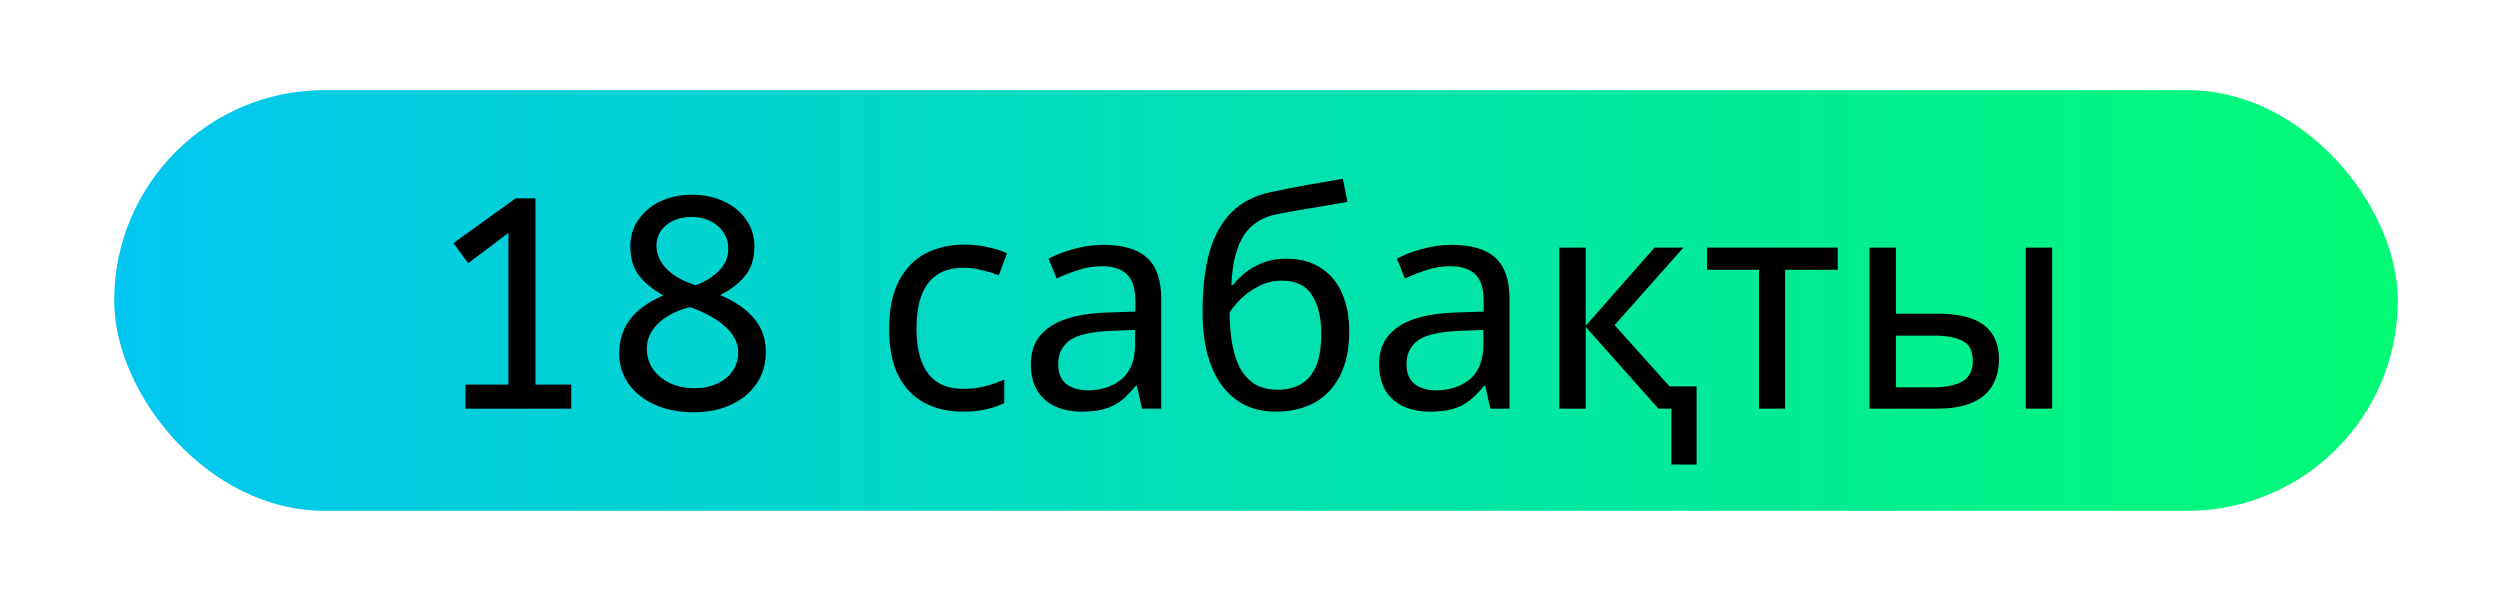
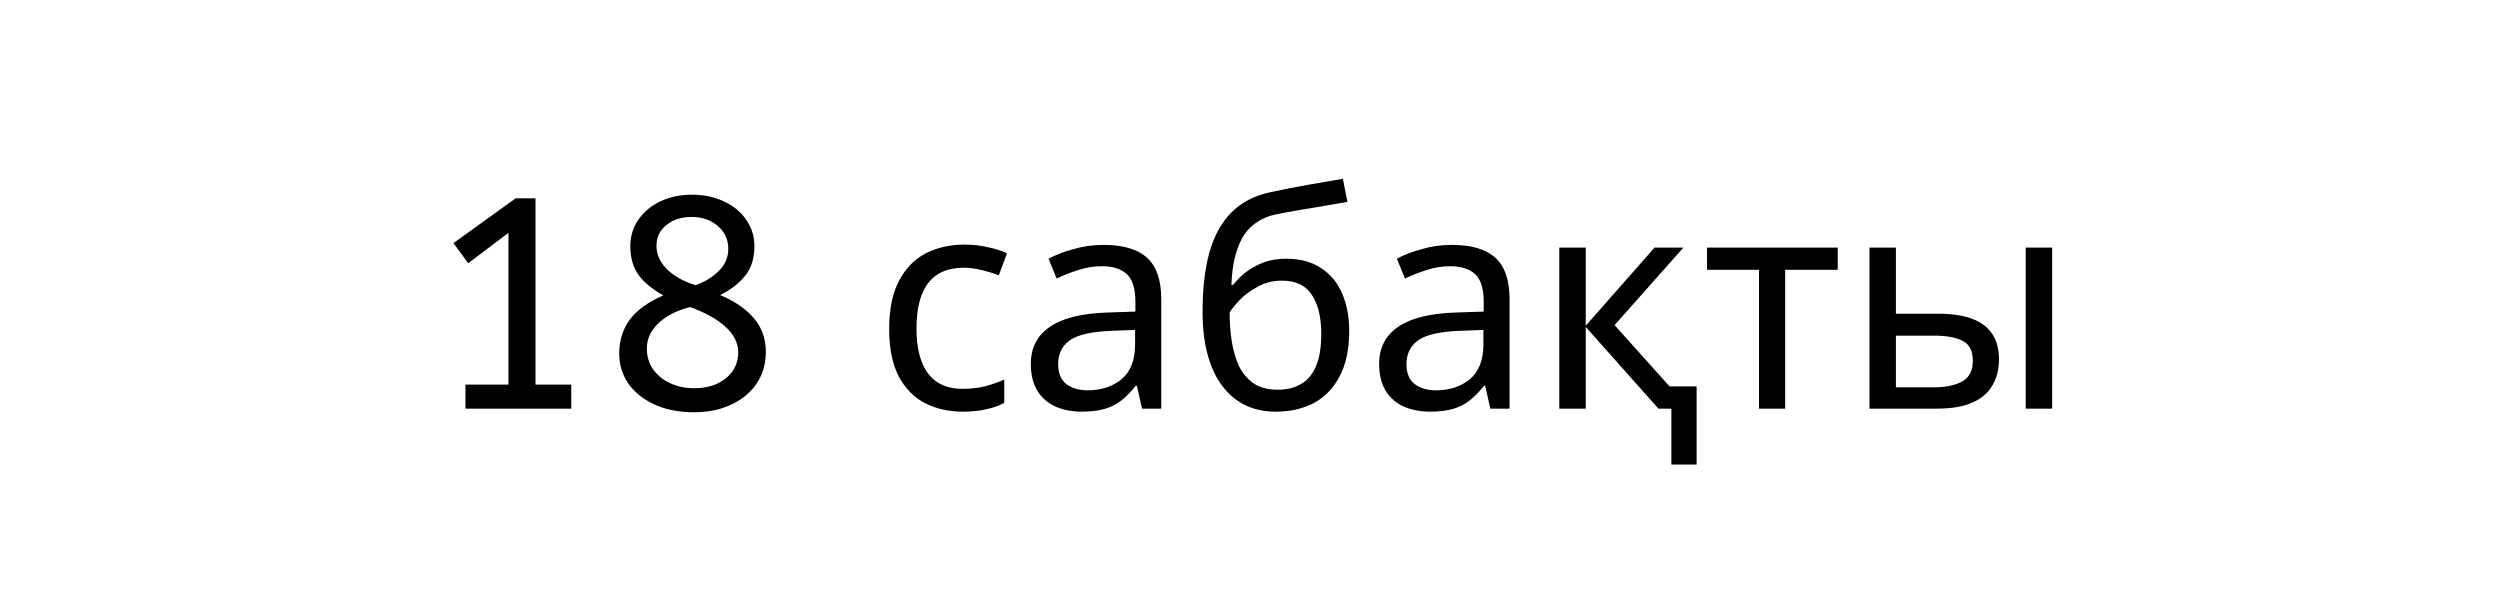
<svg xmlns="http://www.w3.org/2000/svg" width="416" height="100" viewBox="0 0 416 100" fill="none">
  <g filter="url(#filter0_d_1070_4991)">
-     <rect x="19" y="15" width="380" height="70" rx="35" fill="url(#paint0_linear_1070_4991)" />
-   </g>
-   <path d="M77.456 68V64H84.606V38.75L77.906 43.8L75.456 40.45L85.806 33H89.106V64H95.056V68H77.456ZM115.486 68.6C112.953 68.6 110.753 68.167 108.886 67.3C107.02 66.433 105.57 65.267 104.536 63.8C103.536 62.3 103.036 60.65 103.036 58.85C103.036 56.683 103.62 54.8 104.786 53.2C105.986 51.6 107.853 50.25 110.386 49.15C108.62 48.183 107.253 47.067 106.286 45.8C105.353 44.5 104.886 42.9 104.886 41C104.886 39.3 105.336 37.817 106.236 36.55C107.136 35.25 108.353 34.233 109.886 33.5C111.453 32.767 113.186 32.4 115.086 32.4C117.153 32.4 118.97 32.783 120.536 33.55C122.103 34.283 123.32 35.3 124.186 36.6C125.086 37.9 125.536 39.35 125.536 40.95C125.536 42.983 125.02 44.633 123.986 45.9C122.953 47.167 121.57 48.233 119.836 49.1C122.303 50.133 124.186 51.433 125.486 53C126.786 54.533 127.436 56.383 127.436 58.55C127.436 60.55 126.92 62.317 125.886 63.85C124.853 65.35 123.436 66.517 121.636 67.35C119.836 68.183 117.786 68.6 115.486 68.6ZM115.736 47.45C117.203 46.95 118.47 46.183 119.536 45.15C120.636 44.117 121.186 42.867 121.186 41.4C121.186 39.867 120.603 38.6 119.436 37.6C118.27 36.6 116.82 36.1 115.086 36.1C113.386 36.1 111.986 36.55 110.886 37.45C109.786 38.317 109.236 39.467 109.236 40.9C109.236 42.333 109.82 43.633 110.986 44.8C112.186 45.967 113.77 46.85 115.736 47.45ZM115.536 64.6C117.67 64.6 119.42 64.05 120.786 62.95C122.153 61.817 122.836 60.383 122.836 58.65C122.836 57.05 122.12 55.617 120.686 54.35C119.286 53.083 117.336 52 114.836 51.1C113.57 51.4 112.386 51.867 111.286 52.5C110.186 53.133 109.303 53.917 108.636 54.85C107.97 55.783 107.636 56.85 107.636 58.05C107.636 59.283 107.97 60.4 108.636 61.4C109.336 62.4 110.286 63.183 111.486 63.75C112.686 64.317 114.036 64.6 115.536 64.6ZM160.207 68.5C157.84 68.5 155.724 68.017 153.857 67.05C152.024 66.083 150.574 64.583 149.507 62.55C148.474 60.517 147.957 57.917 147.957 54.75C147.957 51.45 148.507 48.767 149.607 46.7C150.707 44.633 152.19 43.117 154.057 42.15C155.957 41.183 158.107 40.7 160.507 40.7C161.874 40.7 163.19 40.85 164.457 41.15C165.724 41.417 166.757 41.75 167.557 42.15L166.207 45.8C165.407 45.5 164.474 45.217 163.407 44.95C162.34 44.683 161.34 44.55 160.407 44.55C158.607 44.55 157.124 44.933 155.957 45.7C154.79 46.467 153.924 47.6 153.357 49.1C152.79 50.6 152.507 52.467 152.507 54.7C152.507 56.833 152.79 58.65 153.357 60.15C153.924 61.65 154.774 62.783 155.907 63.55C157.04 64.317 158.457 64.7 160.157 64.7C161.624 64.7 162.907 64.55 164.007 64.25C165.14 63.95 166.174 63.583 167.107 63.15V67.05C166.207 67.517 165.207 67.867 164.107 68.1C163.04 68.367 161.74 68.5 160.207 68.5ZM183.63 40.75C186.897 40.75 189.314 41.467 190.88 42.9C192.447 44.333 193.23 46.617 193.23 49.75V68H190.03L189.18 64.2H188.98C188.214 65.167 187.414 65.983 186.58 66.65C185.78 67.283 184.847 67.75 183.78 68.05C182.747 68.35 181.48 68.5 179.98 68.5C178.38 68.5 176.93 68.217 175.63 67.65C174.364 67.083 173.364 66.217 172.63 65.05C171.897 63.85 171.53 62.35 171.53 60.55C171.53 57.883 172.58 55.833 174.68 54.4C176.78 52.933 180.014 52.133 184.38 52L188.93 51.85V50.25C188.93 48.017 188.447 46.467 187.48 45.6C186.514 44.733 185.147 44.3 183.38 44.3C181.98 44.3 180.647 44.517 179.38 44.95C178.114 45.35 176.93 45.817 175.83 46.35L174.48 43.05C175.647 42.417 177.03 41.883 178.63 41.45C180.23 40.983 181.897 40.75 183.63 40.75ZM184.93 55.05C181.597 55.183 179.28 55.717 177.98 56.65C176.714 57.583 176.08 58.9 176.08 60.6C176.08 62.1 176.53 63.2 177.43 63.9C178.364 64.6 179.547 64.95 180.98 64.95C183.247 64.95 185.13 64.333 186.63 63.1C188.13 61.833 188.88 59.9 188.88 57.3V54.9L184.93 55.05ZM200.108 51.9C200.108 48 200.491 44.683 201.258 41.95C202.058 39.183 203.274 36.983 204.908 35.35C206.574 33.683 208.708 32.567 211.308 32C213.474 31.533 215.591 31.117 217.658 30.75C219.724 30.383 221.658 30.05 223.458 29.75L224.208 33.6C223.341 33.733 222.374 33.9 221.308 34.1C220.241 34.267 219.158 34.45 218.058 34.65C216.958 34.817 215.891 35 214.858 35.2C213.858 35.367 212.974 35.533 212.208 35.7C211.108 35.933 210.124 36.333 209.258 36.9C208.391 37.433 207.641 38.167 207.008 39.1C206.408 40.033 205.924 41.183 205.558 42.55C205.191 43.917 204.974 45.533 204.908 47.4H205.208C205.674 46.767 206.308 46.117 207.108 45.45C207.941 44.783 208.924 44.217 210.058 43.75C211.224 43.283 212.541 43.05 214.008 43.05C216.341 43.05 218.274 43.567 219.808 44.6C221.374 45.6 222.541 47 223.308 48.8C224.108 50.6 224.508 52.7 224.508 55.1C224.508 58.067 223.991 60.55 222.958 62.55C221.924 64.55 220.491 66.05 218.658 67.05C216.824 68.017 214.691 68.5 212.258 68.5C210.424 68.5 208.758 68.15 207.258 67.45C205.758 66.717 204.474 65.65 203.408 64.25C202.341 62.85 201.524 61.117 200.958 59.05C200.391 56.983 200.108 54.6 200.108 51.9ZM212.608 64.85C214.074 64.85 215.341 64.55 216.408 63.95C217.508 63.35 218.358 62.367 218.958 61C219.558 59.633 219.858 57.817 219.858 55.55C219.858 52.817 219.341 50.667 218.308 49.1C217.308 47.5 215.641 46.7 213.308 46.7C211.841 46.7 210.508 47.033 209.308 47.7C208.108 48.333 207.108 49.067 206.308 49.9C205.508 50.733 204.941 51.433 204.608 52C204.608 53.633 204.724 55.217 204.958 56.75C205.191 58.283 205.591 59.667 206.158 60.9C206.758 62.1 207.574 63.067 208.608 63.8C209.674 64.5 211.008 64.85 212.608 64.85ZM241.589 40.75C244.856 40.75 247.273 41.467 248.839 42.9C250.406 44.333 251.189 46.617 251.189 49.75V68H247.989L247.139 64.2H246.939C246.173 65.167 245.373 65.983 244.539 66.65C243.739 67.283 242.806 67.75 241.739 68.05C240.706 68.35 239.439 68.5 237.939 68.5C236.339 68.5 234.889 68.217 233.589 67.65C232.323 67.083 231.323 66.217 230.589 65.05C229.856 63.85 229.489 62.35 229.489 60.55C229.489 57.883 230.539 55.833 232.639 54.4C234.739 52.933 237.973 52.133 242.339 52L246.889 51.85V50.25C246.889 48.017 246.406 46.467 245.439 45.6C244.473 44.733 243.106 44.3 241.339 44.3C239.939 44.3 238.606 44.517 237.339 44.95C236.073 45.35 234.889 45.817 233.789 46.35L232.439 43.05C233.606 42.417 234.989 41.883 236.589 41.45C238.189 40.983 239.856 40.75 241.589 40.75ZM242.889 55.05C239.556 55.183 237.239 55.717 235.939 56.65C234.673 57.583 234.039 58.9 234.039 60.6C234.039 62.1 234.489 63.2 235.389 63.9C236.323 64.6 237.506 64.95 238.939 64.95C241.206 64.95 243.089 64.333 244.589 63.1C246.089 61.833 246.839 59.9 246.839 57.3V54.9L242.889 55.05ZM278.117 77.3V68H275.967L263.867 54.4V68H259.467V41.2H263.867V54.2L275.317 41.2H280.117L268.667 54.1L277.817 64.3H282.317V77.3H278.117ZM305.799 44.9H297.049V68H292.699V44.9H284.049V41.2H305.799V44.9ZM311.078 68V41.2H315.478V52.2H322.428C324.761 52.2 326.678 52.483 328.178 53.05C329.678 53.617 330.795 54.467 331.528 55.6C332.261 56.7 332.628 58.1 332.628 59.8C332.628 61.467 332.261 62.917 331.528 64.15C330.828 65.383 329.711 66.333 328.178 67C326.678 67.667 324.695 68 322.228 68H311.078ZM321.828 64.45C323.728 64.45 325.278 64.133 326.478 63.5C327.678 62.833 328.278 61.683 328.278 60.05C328.278 58.417 327.728 57.317 326.628 56.75C325.528 56.15 323.945 55.85 321.878 55.85H315.478V64.45H321.828ZM337.078 68V41.2H341.478V68H337.078Z" fill="black" />
+     </g>
+   <path d="M77.456 68V64H84.606V38.75L77.906 43.8L75.456 40.45L85.806 33H89.106V64H95.056V68H77.456ZM115.486 68.6C112.953 68.6 110.753 68.167 108.886 67.3C107.02 66.433 105.57 65.267 104.536 63.8C103.536 62.3 103.036 60.65 103.036 58.85C103.036 56.683 103.62 54.8 104.786 53.2C105.986 51.6 107.853 50.25 110.386 49.15C108.62 48.183 107.253 47.067 106.286 45.8C105.353 44.5 104.886 42.9 104.886 41C104.886 39.3 105.336 37.817 106.236 36.55C107.136 35.25 108.353 34.233 109.886 33.5C111.453 32.767 113.186 32.4 115.086 32.4C117.153 32.4 118.97 32.783 120.536 33.55C122.103 34.283 123.32 35.3 124.186 36.6C125.086 37.9 125.536 39.35 125.536 40.95C125.536 42.983 125.02 44.633 123.986 45.9C122.953 47.167 121.57 48.233 119.836 49.1C122.303 50.133 124.186 51.433 125.486 53C126.786 54.533 127.436 56.383 127.436 58.55C127.436 60.55 126.92 62.317 125.886 63.85C124.853 65.35 123.436 66.517 121.636 67.35C119.836 68.183 117.786 68.6 115.486 68.6ZM115.736 47.45C117.203 46.95 118.47 46.183 119.536 45.15C120.636 44.117 121.186 42.867 121.186 41.4C121.186 39.867 120.603 38.6 119.436 37.6C118.27 36.6 116.82 36.1 115.086 36.1C113.386 36.1 111.986 36.55 110.886 37.45C109.786 38.317 109.236 39.467 109.236 40.9C109.236 42.333 109.82 43.633 110.986 44.8C112.186 45.967 113.77 46.85 115.736 47.45ZM115.536 64.6C117.67 64.6 119.42 64.05 120.786 62.95C122.153 61.817 122.836 60.383 122.836 58.65C122.836 57.05 122.12 55.617 120.686 54.35C119.286 53.083 117.336 52 114.836 51.1C113.57 51.4 112.386 51.867 111.286 52.5C110.186 53.133 109.303 53.917 108.636 54.85C107.97 55.783 107.636 56.85 107.636 58.05C107.636 59.283 107.97 60.4 108.636 61.4C109.336 62.4 110.286 63.183 111.486 63.75C112.686 64.317 114.036 64.6 115.536 64.6ZM160.207 68.5C157.84 68.5 155.724 68.017 153.857 67.05C152.024 66.083 150.574 64.583 149.507 62.55C148.474 60.517 147.957 57.917 147.957 54.75C147.957 51.45 148.507 48.767 149.607 46.7C150.707 44.633 152.19 43.117 154.057 42.15C155.957 41.183 158.107 40.7 160.507 40.7C161.874 40.7 163.19 40.85 164.457 41.15C165.724 41.417 166.757 41.75 167.557 42.15L166.207 45.8C165.407 45.5 164.474 45.217 163.407 44.95C162.34 44.683 161.34 44.55 160.407 44.55C158.607 44.55 157.124 44.933 155.957 45.7C154.79 46.467 153.924 47.6 153.357 49.1C152.79 50.6 152.507 52.467 152.507 54.7C152.507 56.833 152.79 58.65 153.357 60.15C153.924 61.65 154.774 62.783 155.907 63.55C157.04 64.317 158.457 64.7 160.157 64.7C161.624 64.7 162.907 64.55 164.007 64.25C165.14 63.95 166.174 63.583 167.107 63.15V67.05C166.207 67.517 165.207 67.867 164.107 68.1C163.04 68.367 161.74 68.5 160.207 68.5ZM183.63 40.75C186.897 40.75 189.314 41.467 190.88 42.9C192.447 44.333 193.23 46.617 193.23 49.75V68H190.03L189.18 64.2H188.98C188.214 65.167 187.414 65.983 186.58 66.65C185.78 67.283 184.847 67.75 183.78 68.05C182.747 68.35 181.48 68.5 179.98 68.5C178.38 68.5 176.93 68.217 175.63 67.65C174.364 67.083 173.364 66.217 172.63 65.05C171.897 63.85 171.53 62.35 171.53 60.55C171.53 57.883 172.58 55.833 174.68 54.4C176.78 52.933 180.014 52.133 184.38 52L188.93 51.85V50.25C188.93 48.017 188.447 46.467 187.48 45.6C186.514 44.733 185.147 44.3 183.38 44.3C181.98 44.3 180.647 44.517 179.38 44.95C178.114 45.35 176.93 45.817 175.83 46.35L174.48 43.05C175.647 42.417 177.03 41.883 178.63 41.45C180.23 40.983 181.897 40.75 183.63 40.75M184.93 55.05C181.597 55.183 179.28 55.717 177.98 56.65C176.714 57.583 176.08 58.9 176.08 60.6C176.08 62.1 176.53 63.2 177.43 63.9C178.364 64.6 179.547 64.95 180.98 64.95C183.247 64.95 185.13 64.333 186.63 63.1C188.13 61.833 188.88 59.9 188.88 57.3V54.9L184.93 55.05ZM200.108 51.9C200.108 48 200.491 44.683 201.258 41.95C202.058 39.183 203.274 36.983 204.908 35.35C206.574 33.683 208.708 32.567 211.308 32C213.474 31.533 215.591 31.117 217.658 30.75C219.724 30.383 221.658 30.05 223.458 29.75L224.208 33.6C223.341 33.733 222.374 33.9 221.308 34.1C220.241 34.267 219.158 34.45 218.058 34.65C216.958 34.817 215.891 35 214.858 35.2C213.858 35.367 212.974 35.533 212.208 35.7C211.108 35.933 210.124 36.333 209.258 36.9C208.391 37.433 207.641 38.167 207.008 39.1C206.408 40.033 205.924 41.183 205.558 42.55C205.191 43.917 204.974 45.533 204.908 47.4H205.208C205.674 46.767 206.308 46.117 207.108 45.45C207.941 44.783 208.924 44.217 210.058 43.75C211.224 43.283 212.541 43.05 214.008 43.05C216.341 43.05 218.274 43.567 219.808 44.6C221.374 45.6 222.541 47 223.308 48.8C224.108 50.6 224.508 52.7 224.508 55.1C224.508 58.067 223.991 60.55 222.958 62.55C221.924 64.55 220.491 66.05 218.658 67.05C216.824 68.017 214.691 68.5 212.258 68.5C210.424 68.5 208.758 68.15 207.258 67.45C205.758 66.717 204.474 65.65 203.408 64.25C202.341 62.85 201.524 61.117 200.958 59.05C200.391 56.983 200.108 54.6 200.108 51.9ZM212.608 64.85C214.074 64.85 215.341 64.55 216.408 63.95C217.508 63.35 218.358 62.367 218.958 61C219.558 59.633 219.858 57.817 219.858 55.55C219.858 52.817 219.341 50.667 218.308 49.1C217.308 47.5 215.641 46.7 213.308 46.7C211.841 46.7 210.508 47.033 209.308 47.7C208.108 48.333 207.108 49.067 206.308 49.9C205.508 50.733 204.941 51.433 204.608 52C204.608 53.633 204.724 55.217 204.958 56.75C205.191 58.283 205.591 59.667 206.158 60.9C206.758 62.1 207.574 63.067 208.608 63.8C209.674 64.5 211.008 64.85 212.608 64.85ZM241.589 40.75C244.856 40.75 247.273 41.467 248.839 42.9C250.406 44.333 251.189 46.617 251.189 49.75V68H247.989L247.139 64.2H246.939C246.173 65.167 245.373 65.983 244.539 66.65C243.739 67.283 242.806 67.75 241.739 68.05C240.706 68.35 239.439 68.5 237.939 68.5C236.339 68.5 234.889 68.217 233.589 67.65C232.323 67.083 231.323 66.217 230.589 65.05C229.856 63.85 229.489 62.35 229.489 60.55C229.489 57.883 230.539 55.833 232.639 54.4C234.739 52.933 237.973 52.133 242.339 52L246.889 51.85V50.25C246.889 48.017 246.406 46.467 245.439 45.6C244.473 44.733 243.106 44.3 241.339 44.3C239.939 44.3 238.606 44.517 237.339 44.95C236.073 45.35 234.889 45.817 233.789 46.35L232.439 43.05C233.606 42.417 234.989 41.883 236.589 41.45C238.189 40.983 239.856 40.75 241.589 40.75ZM242.889 55.05C239.556 55.183 237.239 55.717 235.939 56.65C234.673 57.583 234.039 58.9 234.039 60.6C234.039 62.1 234.489 63.2 235.389 63.9C236.323 64.6 237.506 64.95 238.939 64.95C241.206 64.95 243.089 64.333 244.589 63.1C246.089 61.833 246.839 59.9 246.839 57.3V54.9L242.889 55.05ZM278.117 77.3V68H275.967L263.867 54.4V68H259.467V41.2H263.867V54.2L275.317 41.2H280.117L268.667 54.1L277.817 64.3H282.317V77.3H278.117ZM305.799 44.9H297.049V68H292.699V44.9H284.049V41.2H305.799V44.9ZM311.078 68V41.2H315.478V52.2H322.428C324.761 52.2 326.678 52.483 328.178 53.05C329.678 53.617 330.795 54.467 331.528 55.6C332.261 56.7 332.628 58.1 332.628 59.8C332.628 61.467 332.261 62.917 331.528 64.15C330.828 65.383 329.711 66.333 328.178 67C326.678 67.667 324.695 68 322.228 68H311.078ZM321.828 64.45C323.728 64.45 325.278 64.133 326.478 63.5C327.678 62.833 328.278 61.683 328.278 60.05C328.278 58.417 327.728 57.317 326.628 56.75C325.528 56.15 323.945 55.85 321.878 55.85H315.478V64.45H321.828ZM337.078 68V41.2H341.478V68H337.078Z" fill="black" />
  <defs>
    <filter id="filter0_d_1070_4991" x="4" y="0" width="410" height="100" filterUnits="userSpaceOnUse" color-interpolation-filters="sRGB">
      <feFlood flood-opacity="0" result="BackgroundImageFix" />
      <feColorMatrix in="SourceAlpha" type="matrix" values="0 0 0 0 0 0 0 0 0 0 0 0 0 0 0 0 0 0 127 0" result="hardAlpha" />
      <feOffset />
      <feGaussianBlur stdDeviation="7.5" />
      <feComposite in2="hardAlpha" operator="out" />
      <feColorMatrix type="matrix" values="0 0 0 0 0.012 0 0 0 0 0.906 0 0 0 0 0.639 0 0 0 1 0" />
      <feBlend mode="normal" in2="BackgroundImageFix" result="effect1_dropShadow_1070_4991" />
      <feBlend mode="normal" in="SourceGraphic" in2="effect1_dropShadow_1070_4991" result="shape" />
    </filter>
    <linearGradient id="paint0_linear_1070_4991" x1="19" y1="50.271" x2="399" y2="50.271" gradientUnits="userSpaceOnUse">
      <stop stop-color="#02C6F0" />
      <stop offset="1" stop-color="#02FA74" />
    </linearGradient>
  </defs>
</svg>